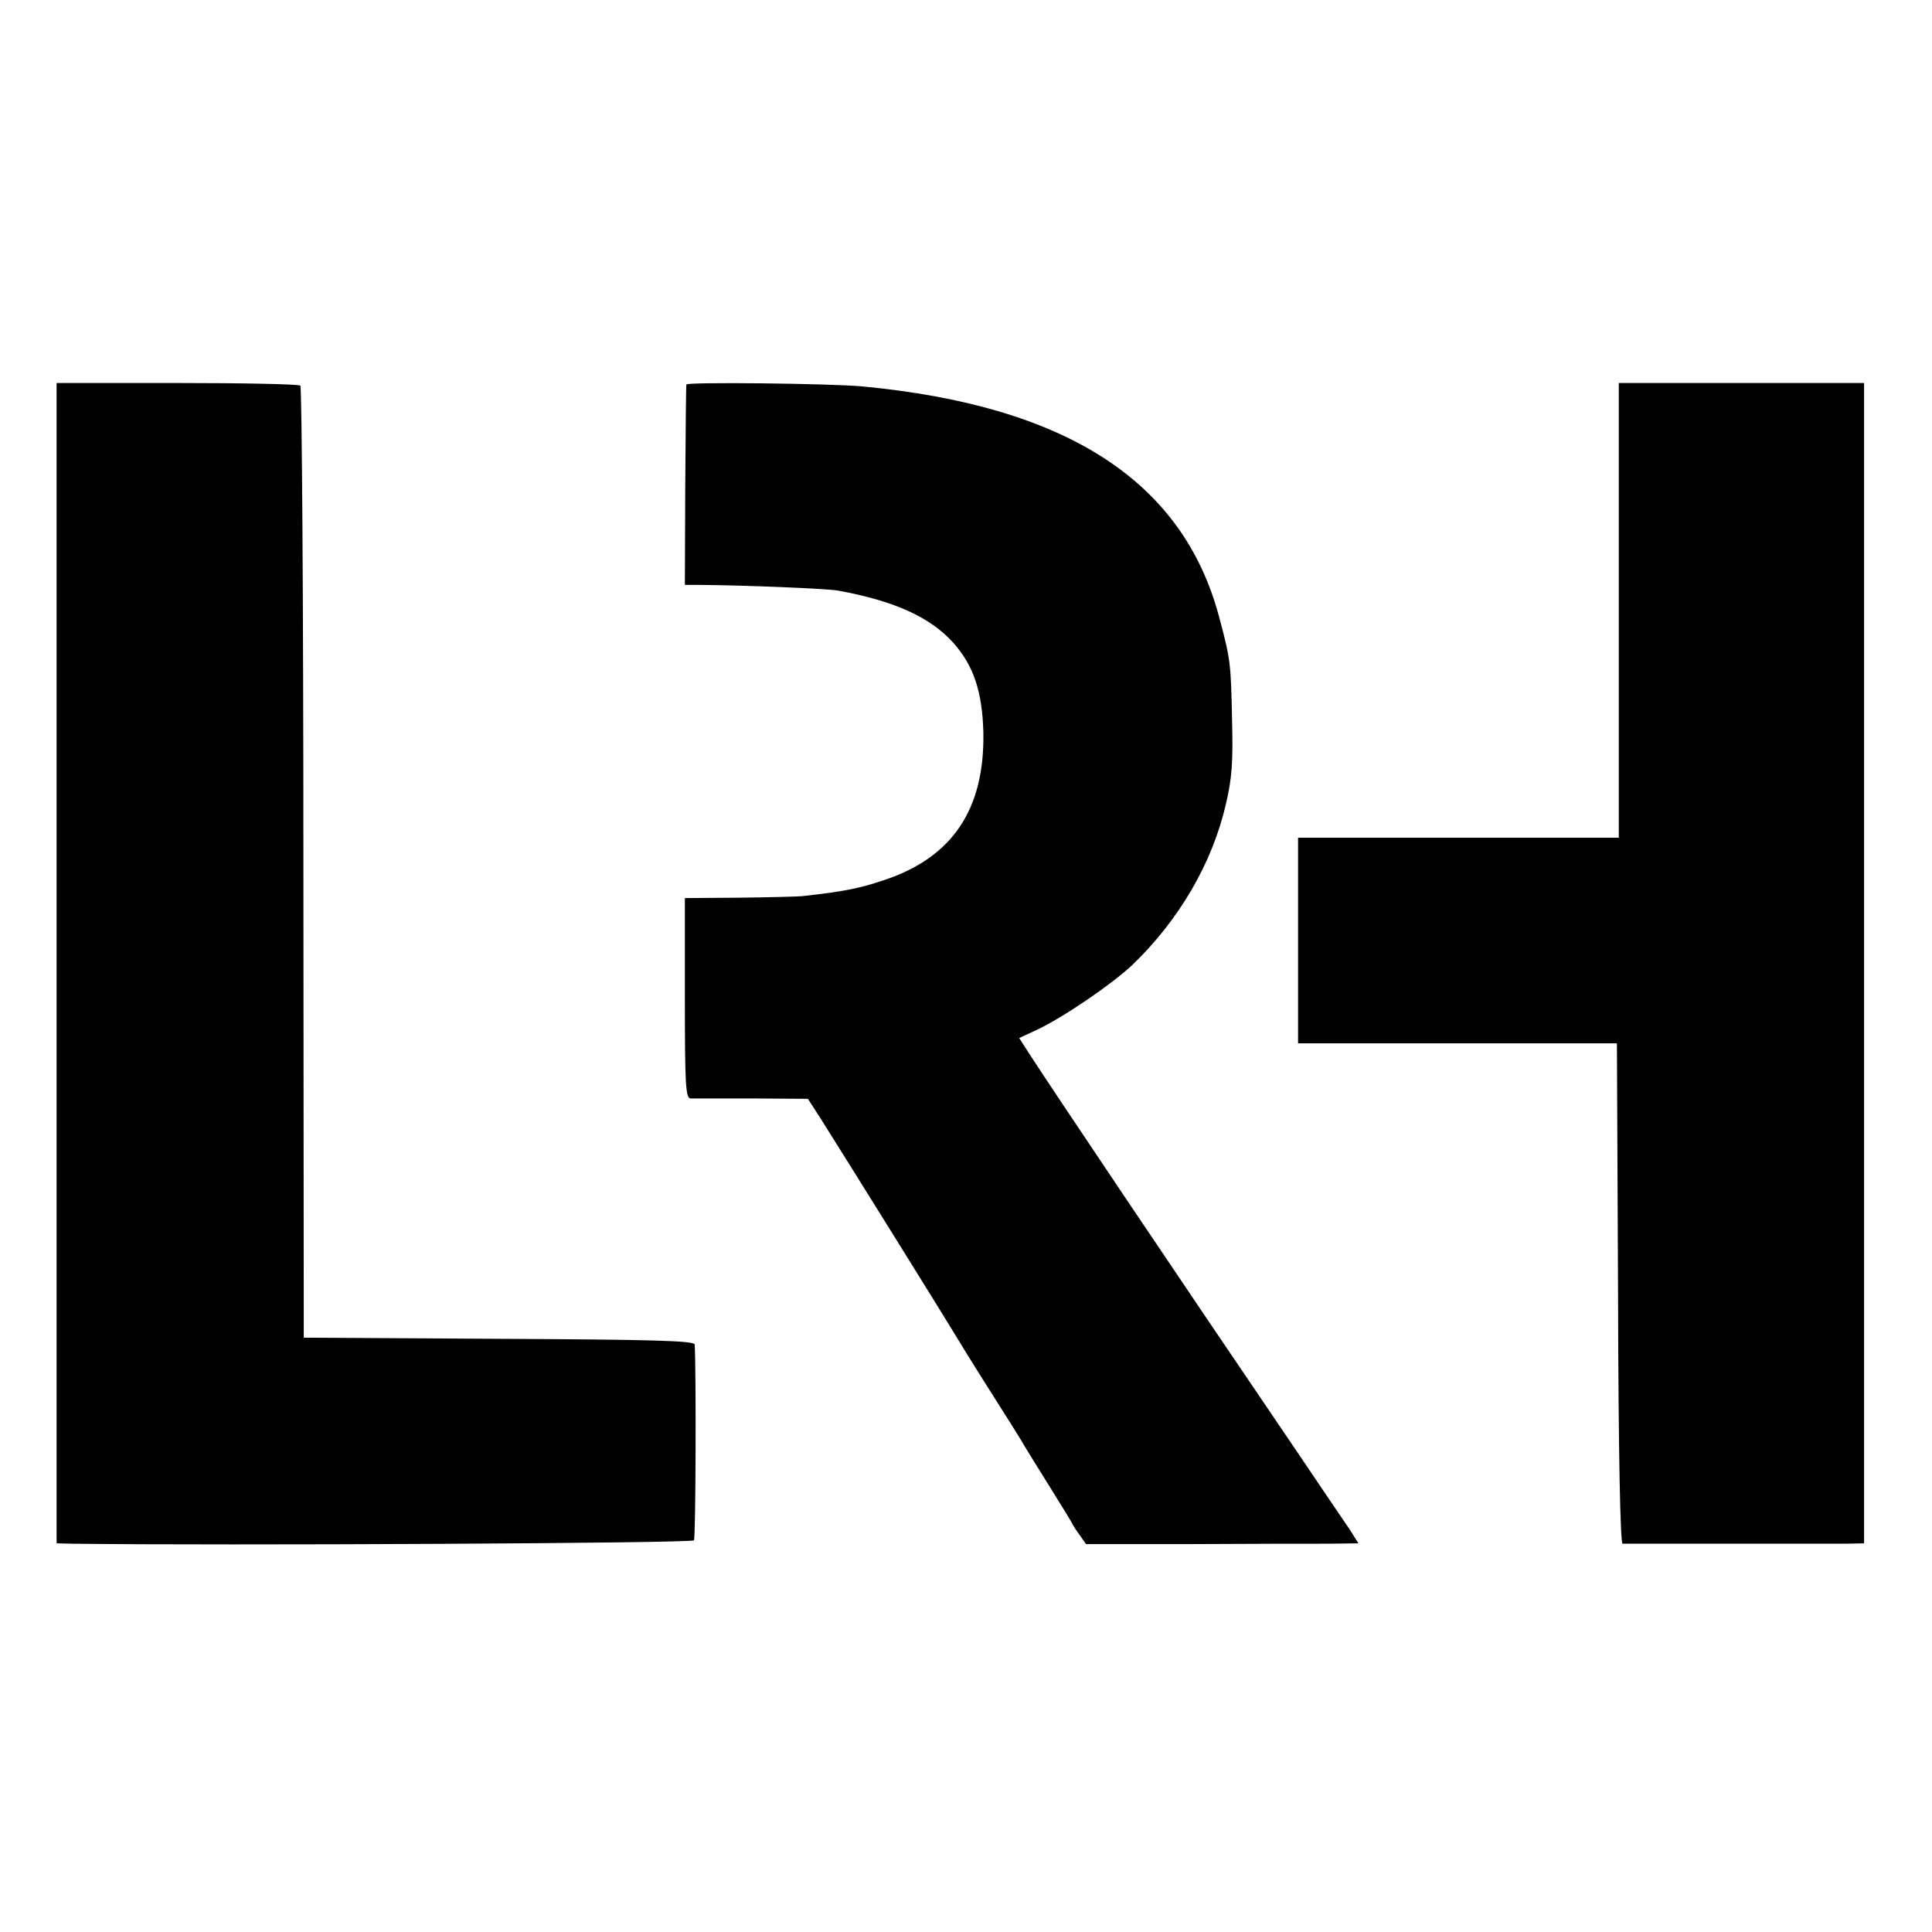
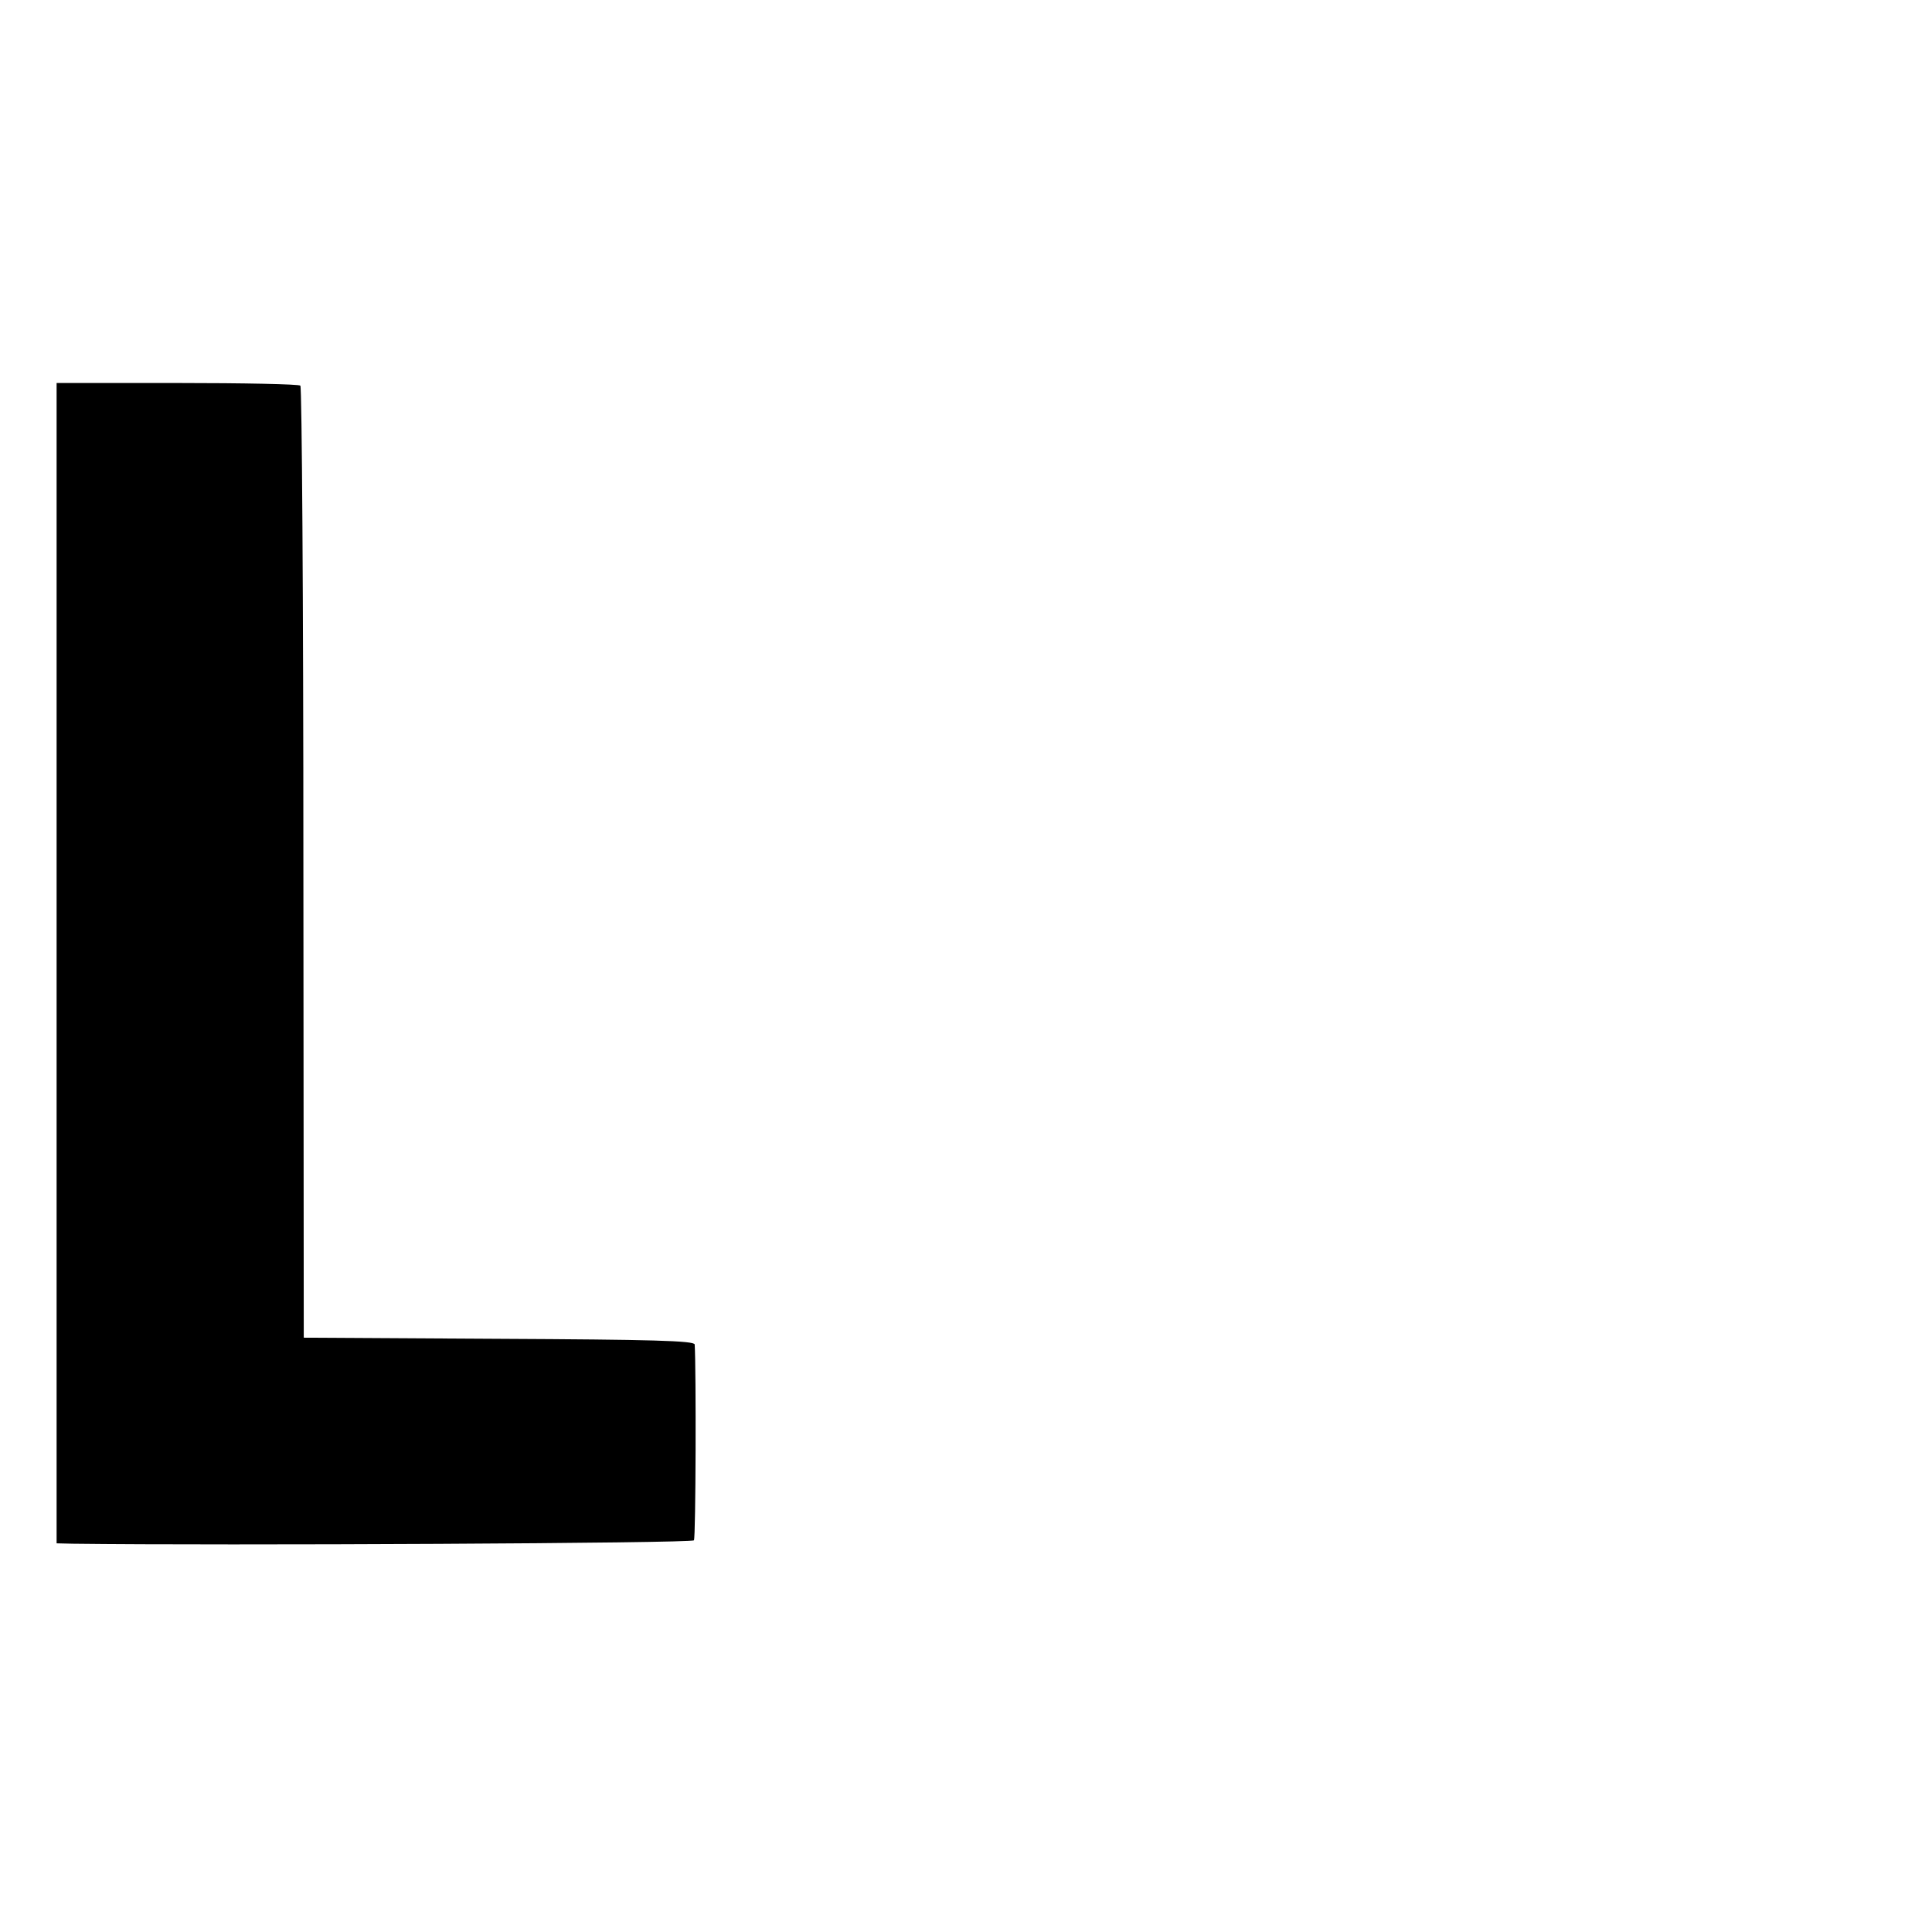
<svg xmlns="http://www.w3.org/2000/svg" version="1.0" width="512pt" height="512pt" viewBox="0 0 512 512" preserveAspectRatio="xMidYMid meet">
  <g transform="translate(0,512) scale(0.1,-0.1)" fill="#000000" stroke="none">
    <path d="M150 2568 l0 -1538 43 -1 c397 -5 1641 1 1646 9 5 8 6 454 2 519 -1 10 -115 13 -518 15 l-518 3 -1 1258 c0 691 -4 1260 -8 1265 -4 4 -151 7 -327 7 l-319 0 0 -1537z" />
-     <path d="M1819 4101 c-1 -3 -2 -124 -3 -268 l-1 -263 35 0 c131 -1 341 -10 370 -15 149 -27 244 -70 305 -137 55 -61 78 -130 81 -238 4 -205 -82 -333 -265 -393 -65 -22 -108 -30 -216 -42 -11 -1 -85 -3 -165 -4 l-145 -1 0 -265 c0 -230 2 -265 15 -266 8 0 82 0 163 0 l148 -1 33 -51 c72 -114 342 -548 351 -564 6 -10 48 -79 95 -153 47 -74 90 -142 95 -152 6 -10 35 -57 65 -105 30 -48 57 -92 60 -98 3 -6 12 -21 22 -34 l16 -23 279 0 c153 1 315 1 361 1 l82 1 -22 35 c-13 19 -79 116 -147 217 -316 465 -641 949 -703 1045 l-27 42 47 22 c69 32 200 122 252 171 125 120 213 271 249 428 16 68 19 112 16 225 -3 148 -4 158 -35 273 -97 359 -406 557 -945 608 -91 8 -465 12 -466 5z" />
-     <path d="M4290 3503 l0 -603 -425 0 -425 0 0 -273 0 -272 423 0 422 0 3 -663 c1 -429 6 -662 12 -663 13 0 525 0 590 0 l50 1 0 1538 0 1537 -325 0 -325 0 0 -602z" />
  </g>
</svg>